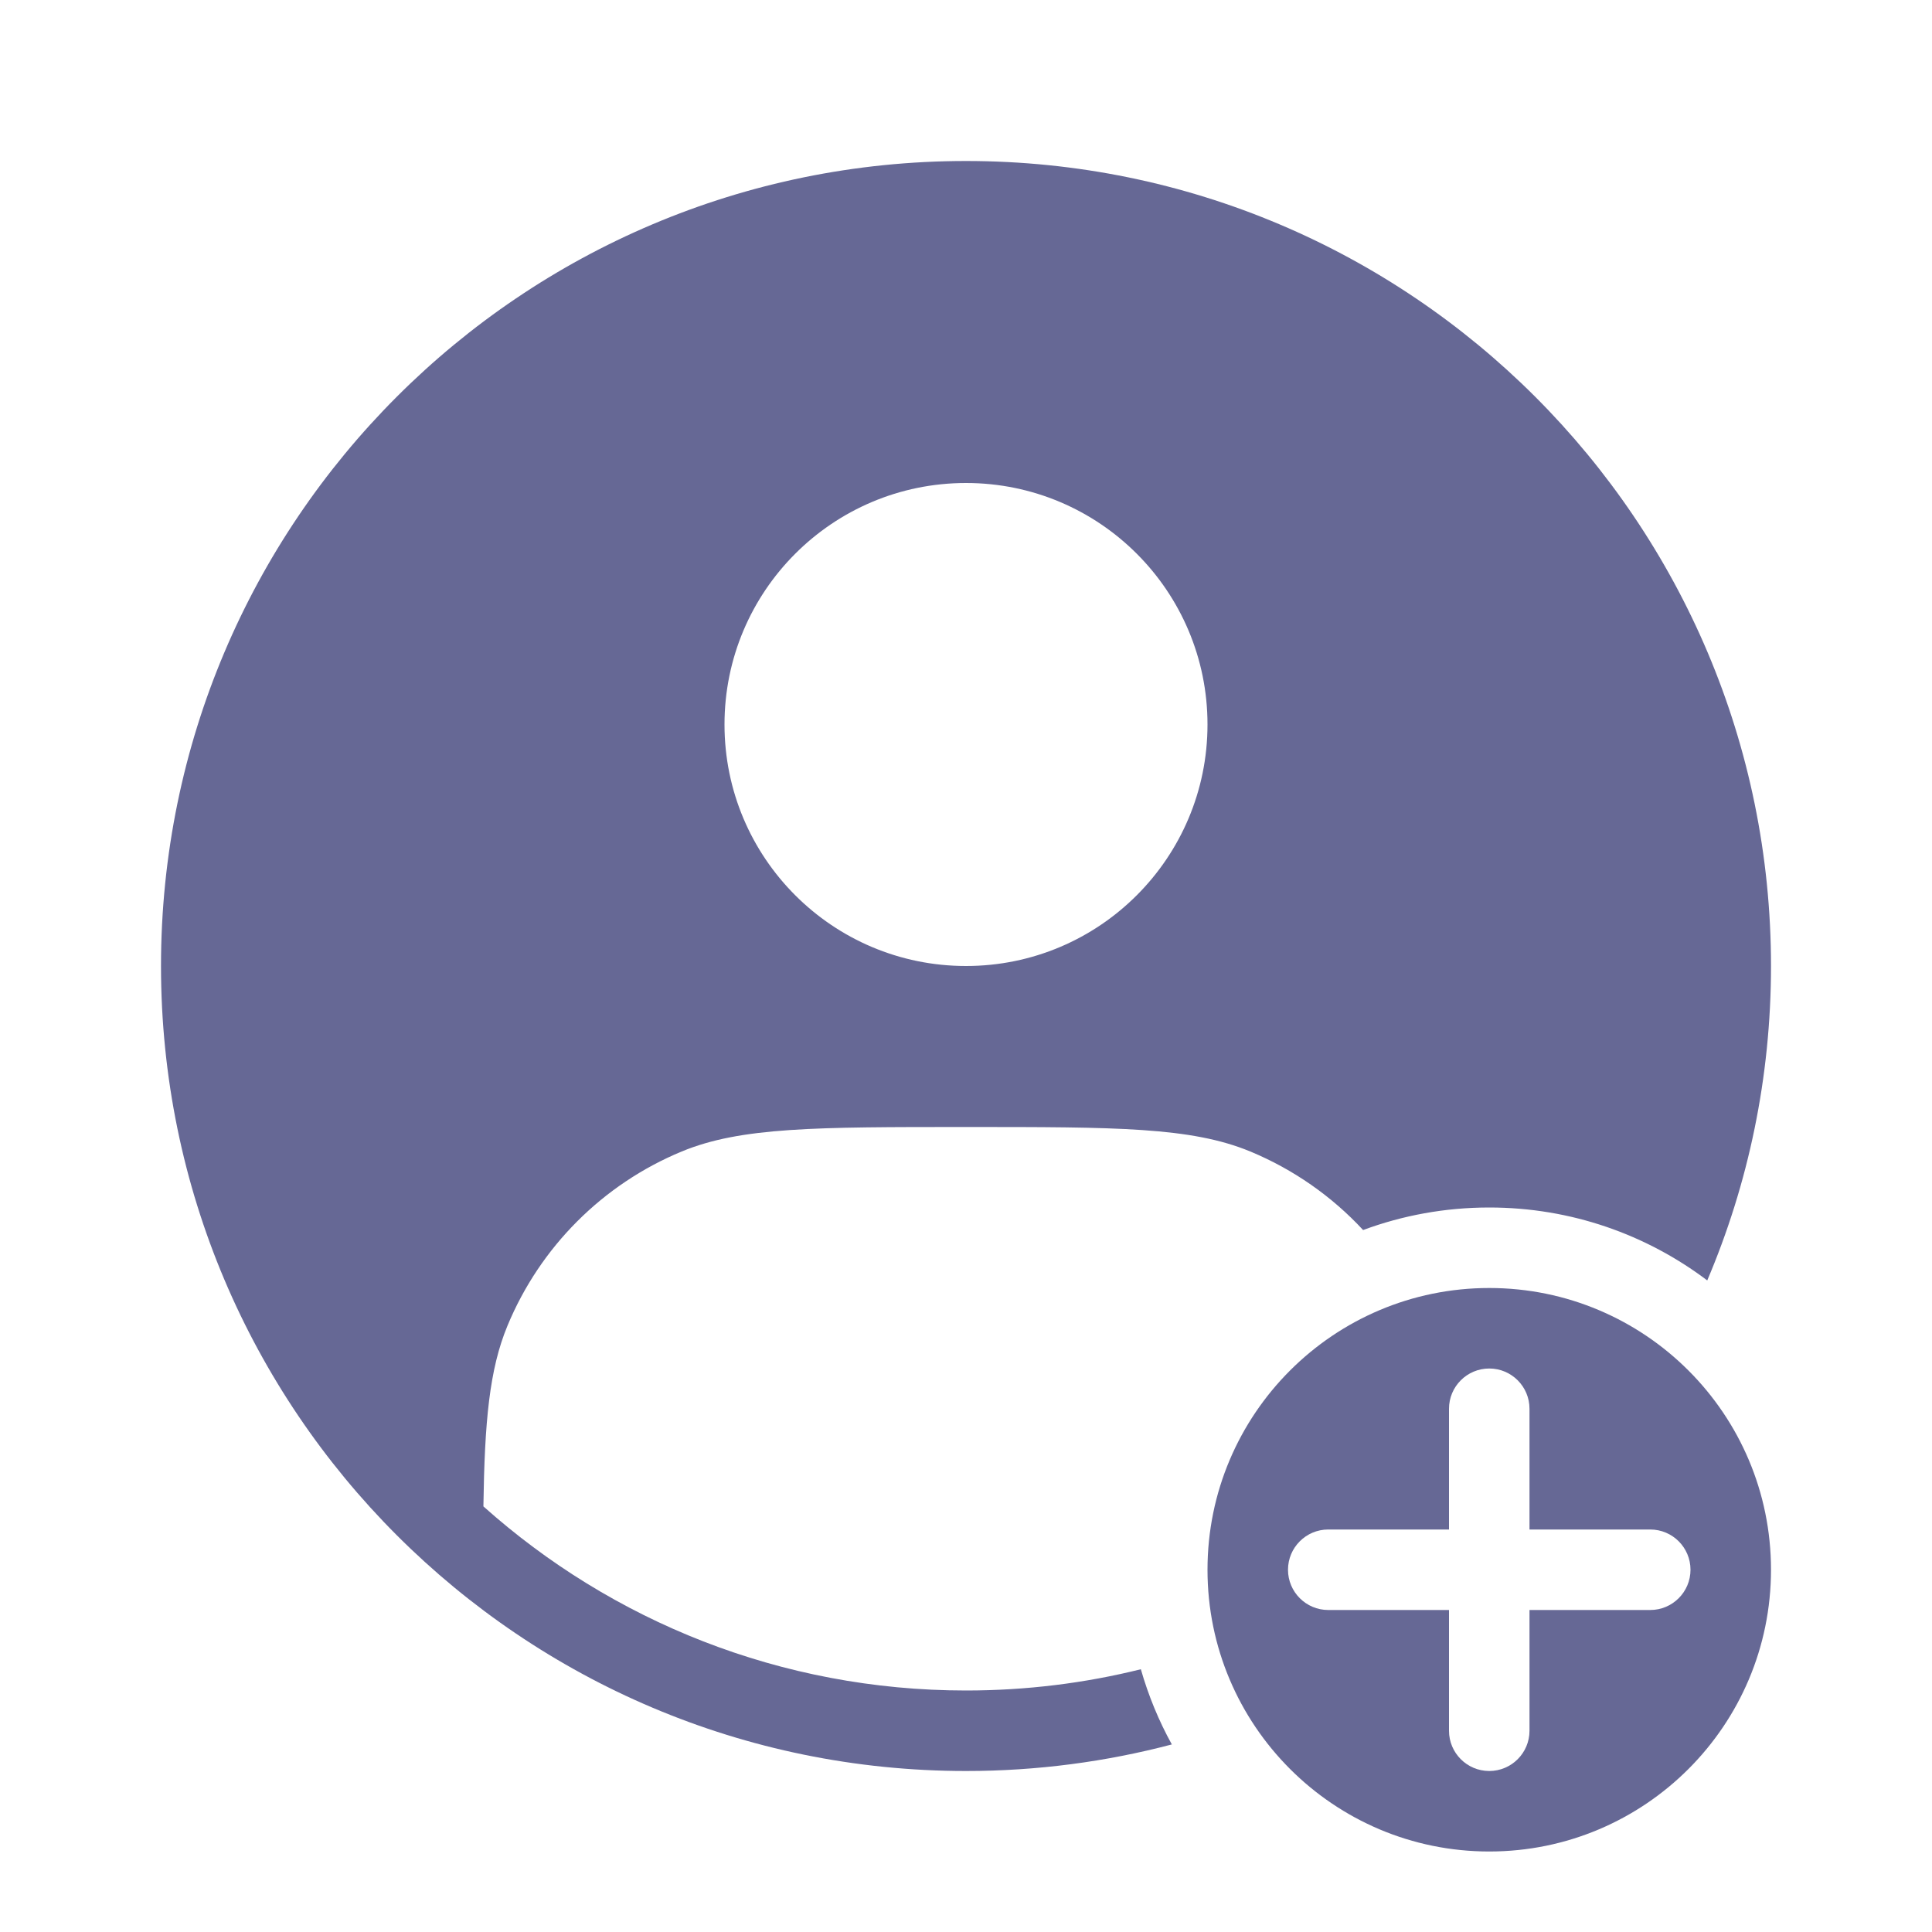
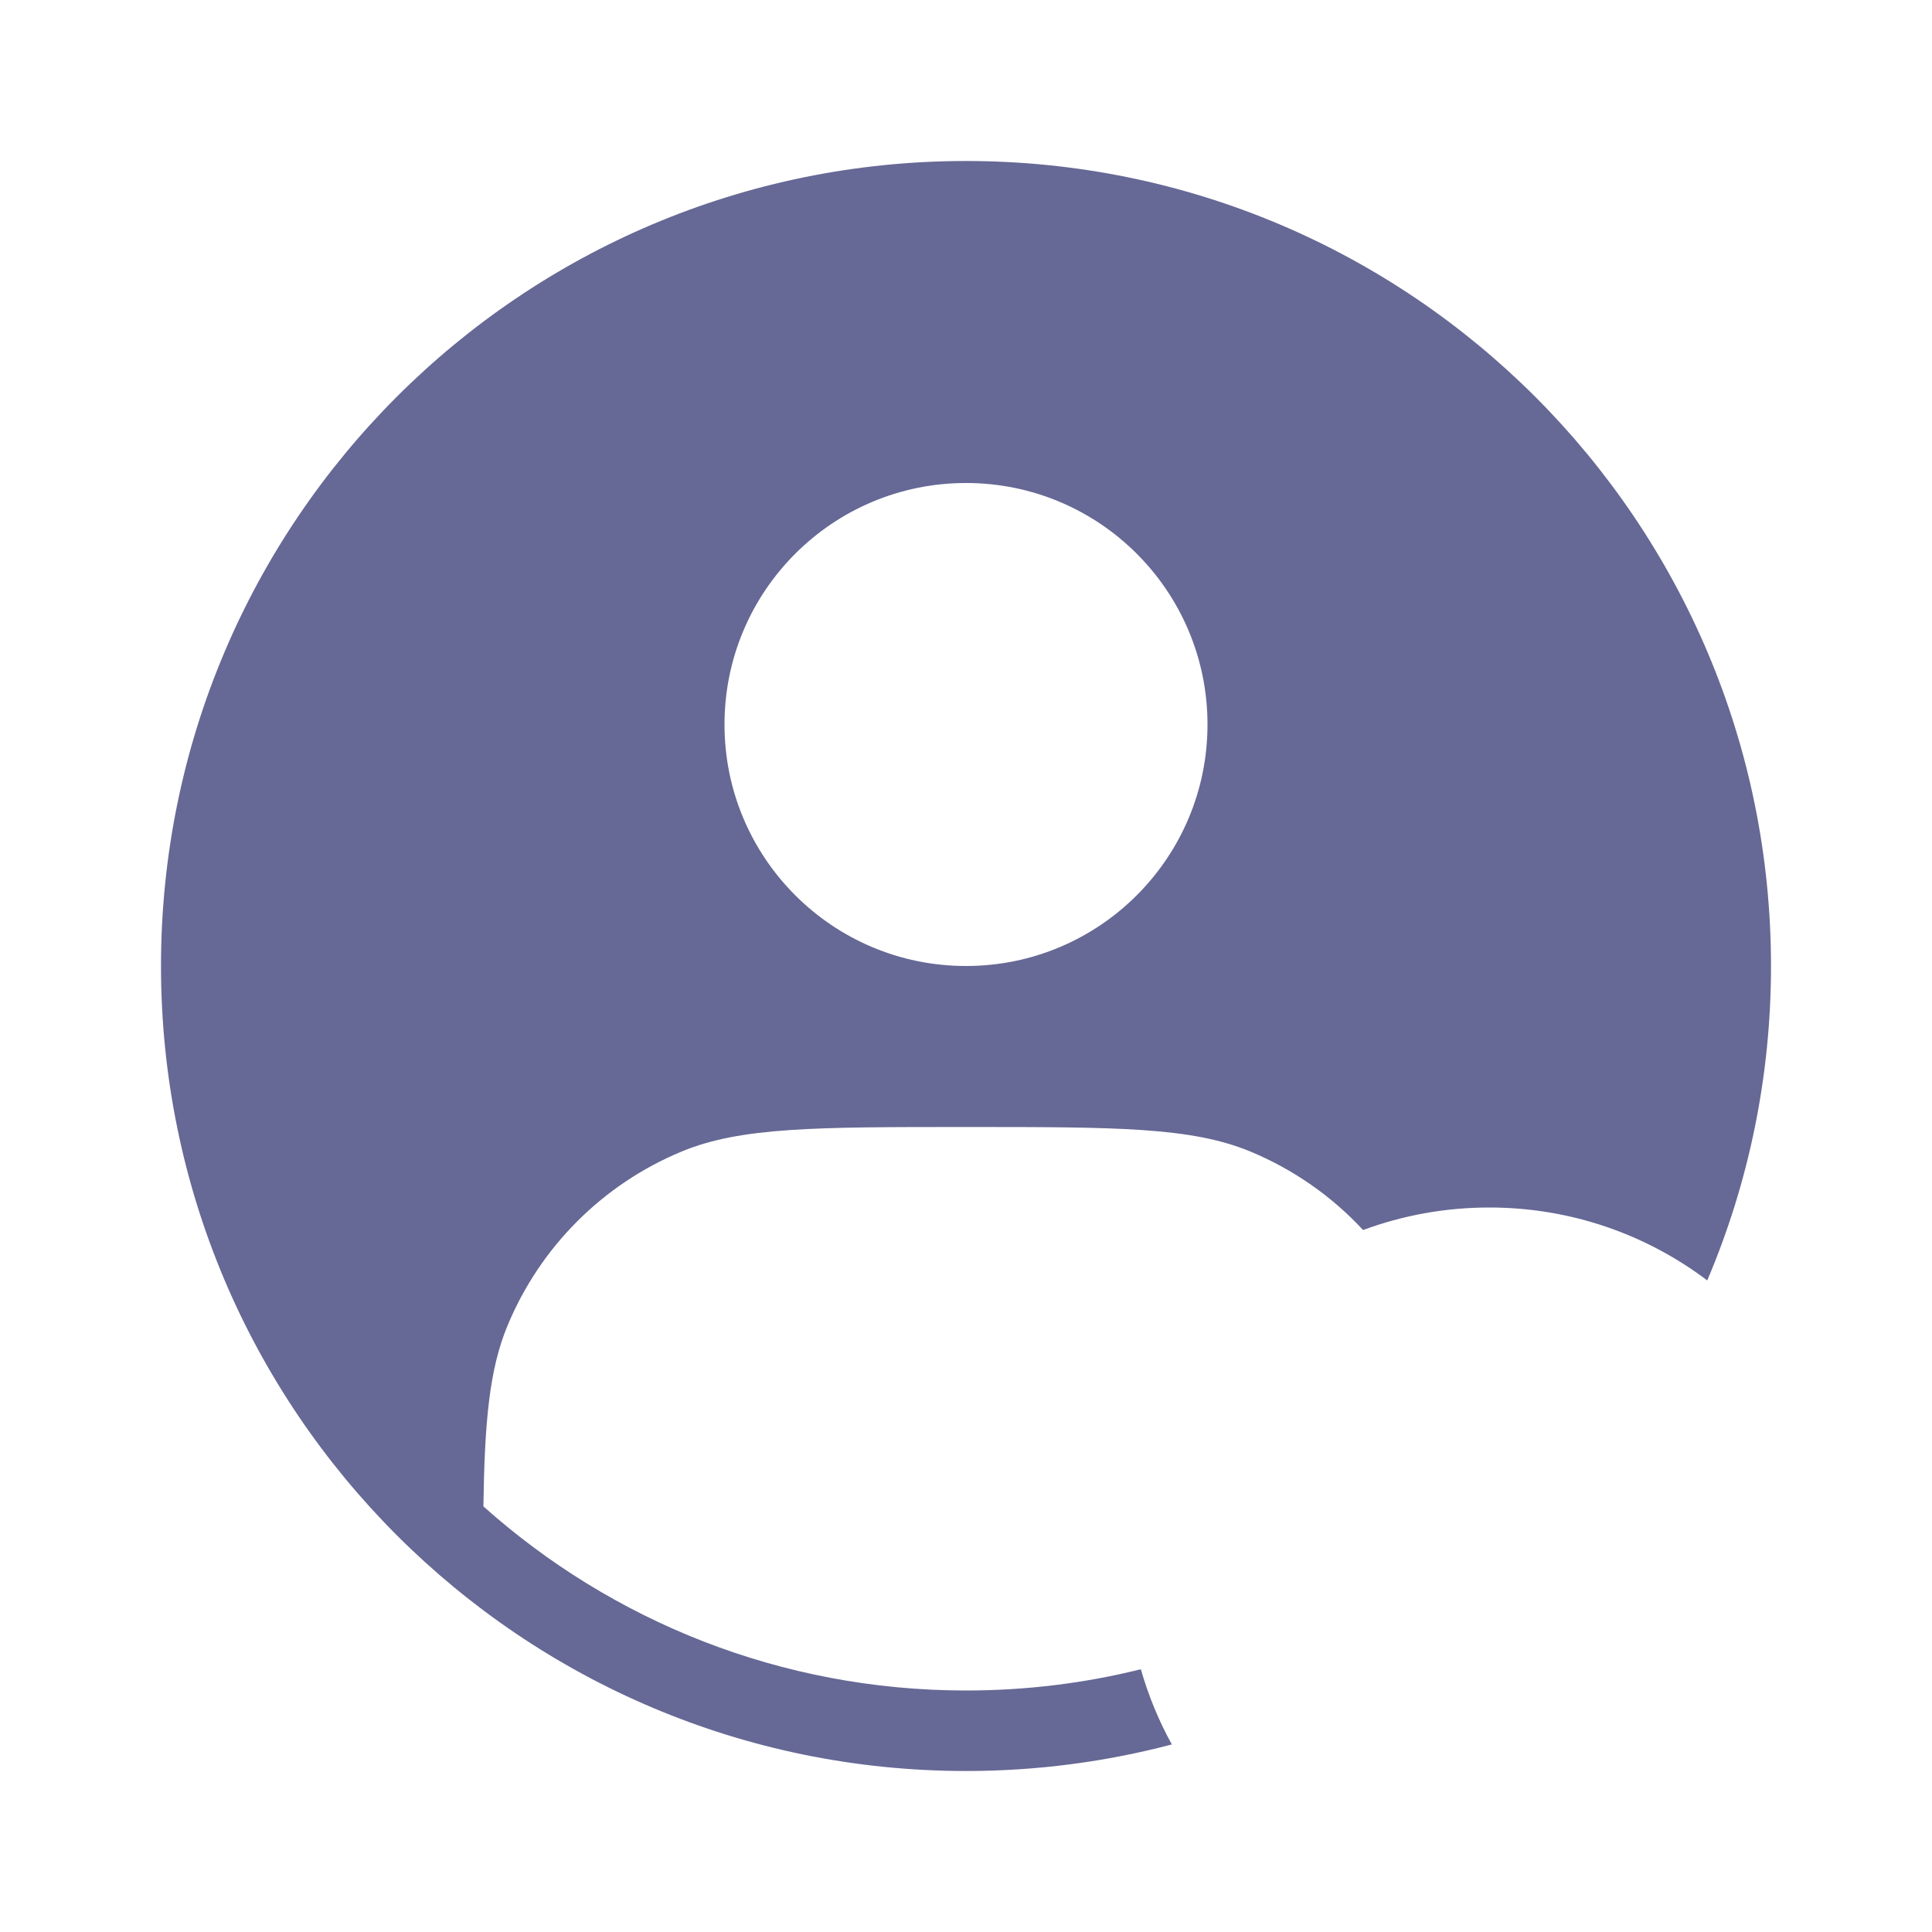
<svg xmlns="http://www.w3.org/2000/svg" fill="#666895" viewBox="0 0 24 24">
  <g fill-rule="evenodd">
    <path d="M21.208 15.906C21.718 14.706 22 13.386 22 12c0-5.523-4.477-10-10-10C6.477 2 2 6.477 2 12c0 5.523 4.477 10 10 10 .884 0 1.741-.115 2.557-.33-.162-.293-.291-.606-.385-.934C13.476 20.909 12.749 21 12 21c-2.302 0-4.403-.865-5.995-2.287.015-1.052.074-1.702.299-2.244.406-.98 1.185-1.759 2.165-2.165C9.204 14 10.136 14 12 14c1.864 0 2.796 0 3.531.304.537.223 1.014.557 1.402.976C17.421 15.099 17.949 15 18.5 15c1.017 0 1.955.337 2.708.906ZM12 12c1.657 0 3-1.343 3-3 0-1.657-1.343-3-3-3S9 7.343 9 9c0 1.657 1.343 3 3 3Z" />
-     <path d="M18.5 16c-1.933 0-3.5 1.567-3.5 3.5s1.567 3.5 3.5 3.5 3.5-1.567 3.5-3.5-1.567-3.5-3.5-3.5Zm.5 1.5c0-.276-.224-.5-.5-.5s-.5.224-.5.5V19h-1.5c-.276 0-.5.224-.5.5s.224.5.5.5H18v1.5c0 .276.224.5.5.5s.5-.224.5-.5V20h1.5c.276 0 .5-.224.5-.5s-.224-.5-.5-.5H19v-1.5Z" />
  </g>
</svg>